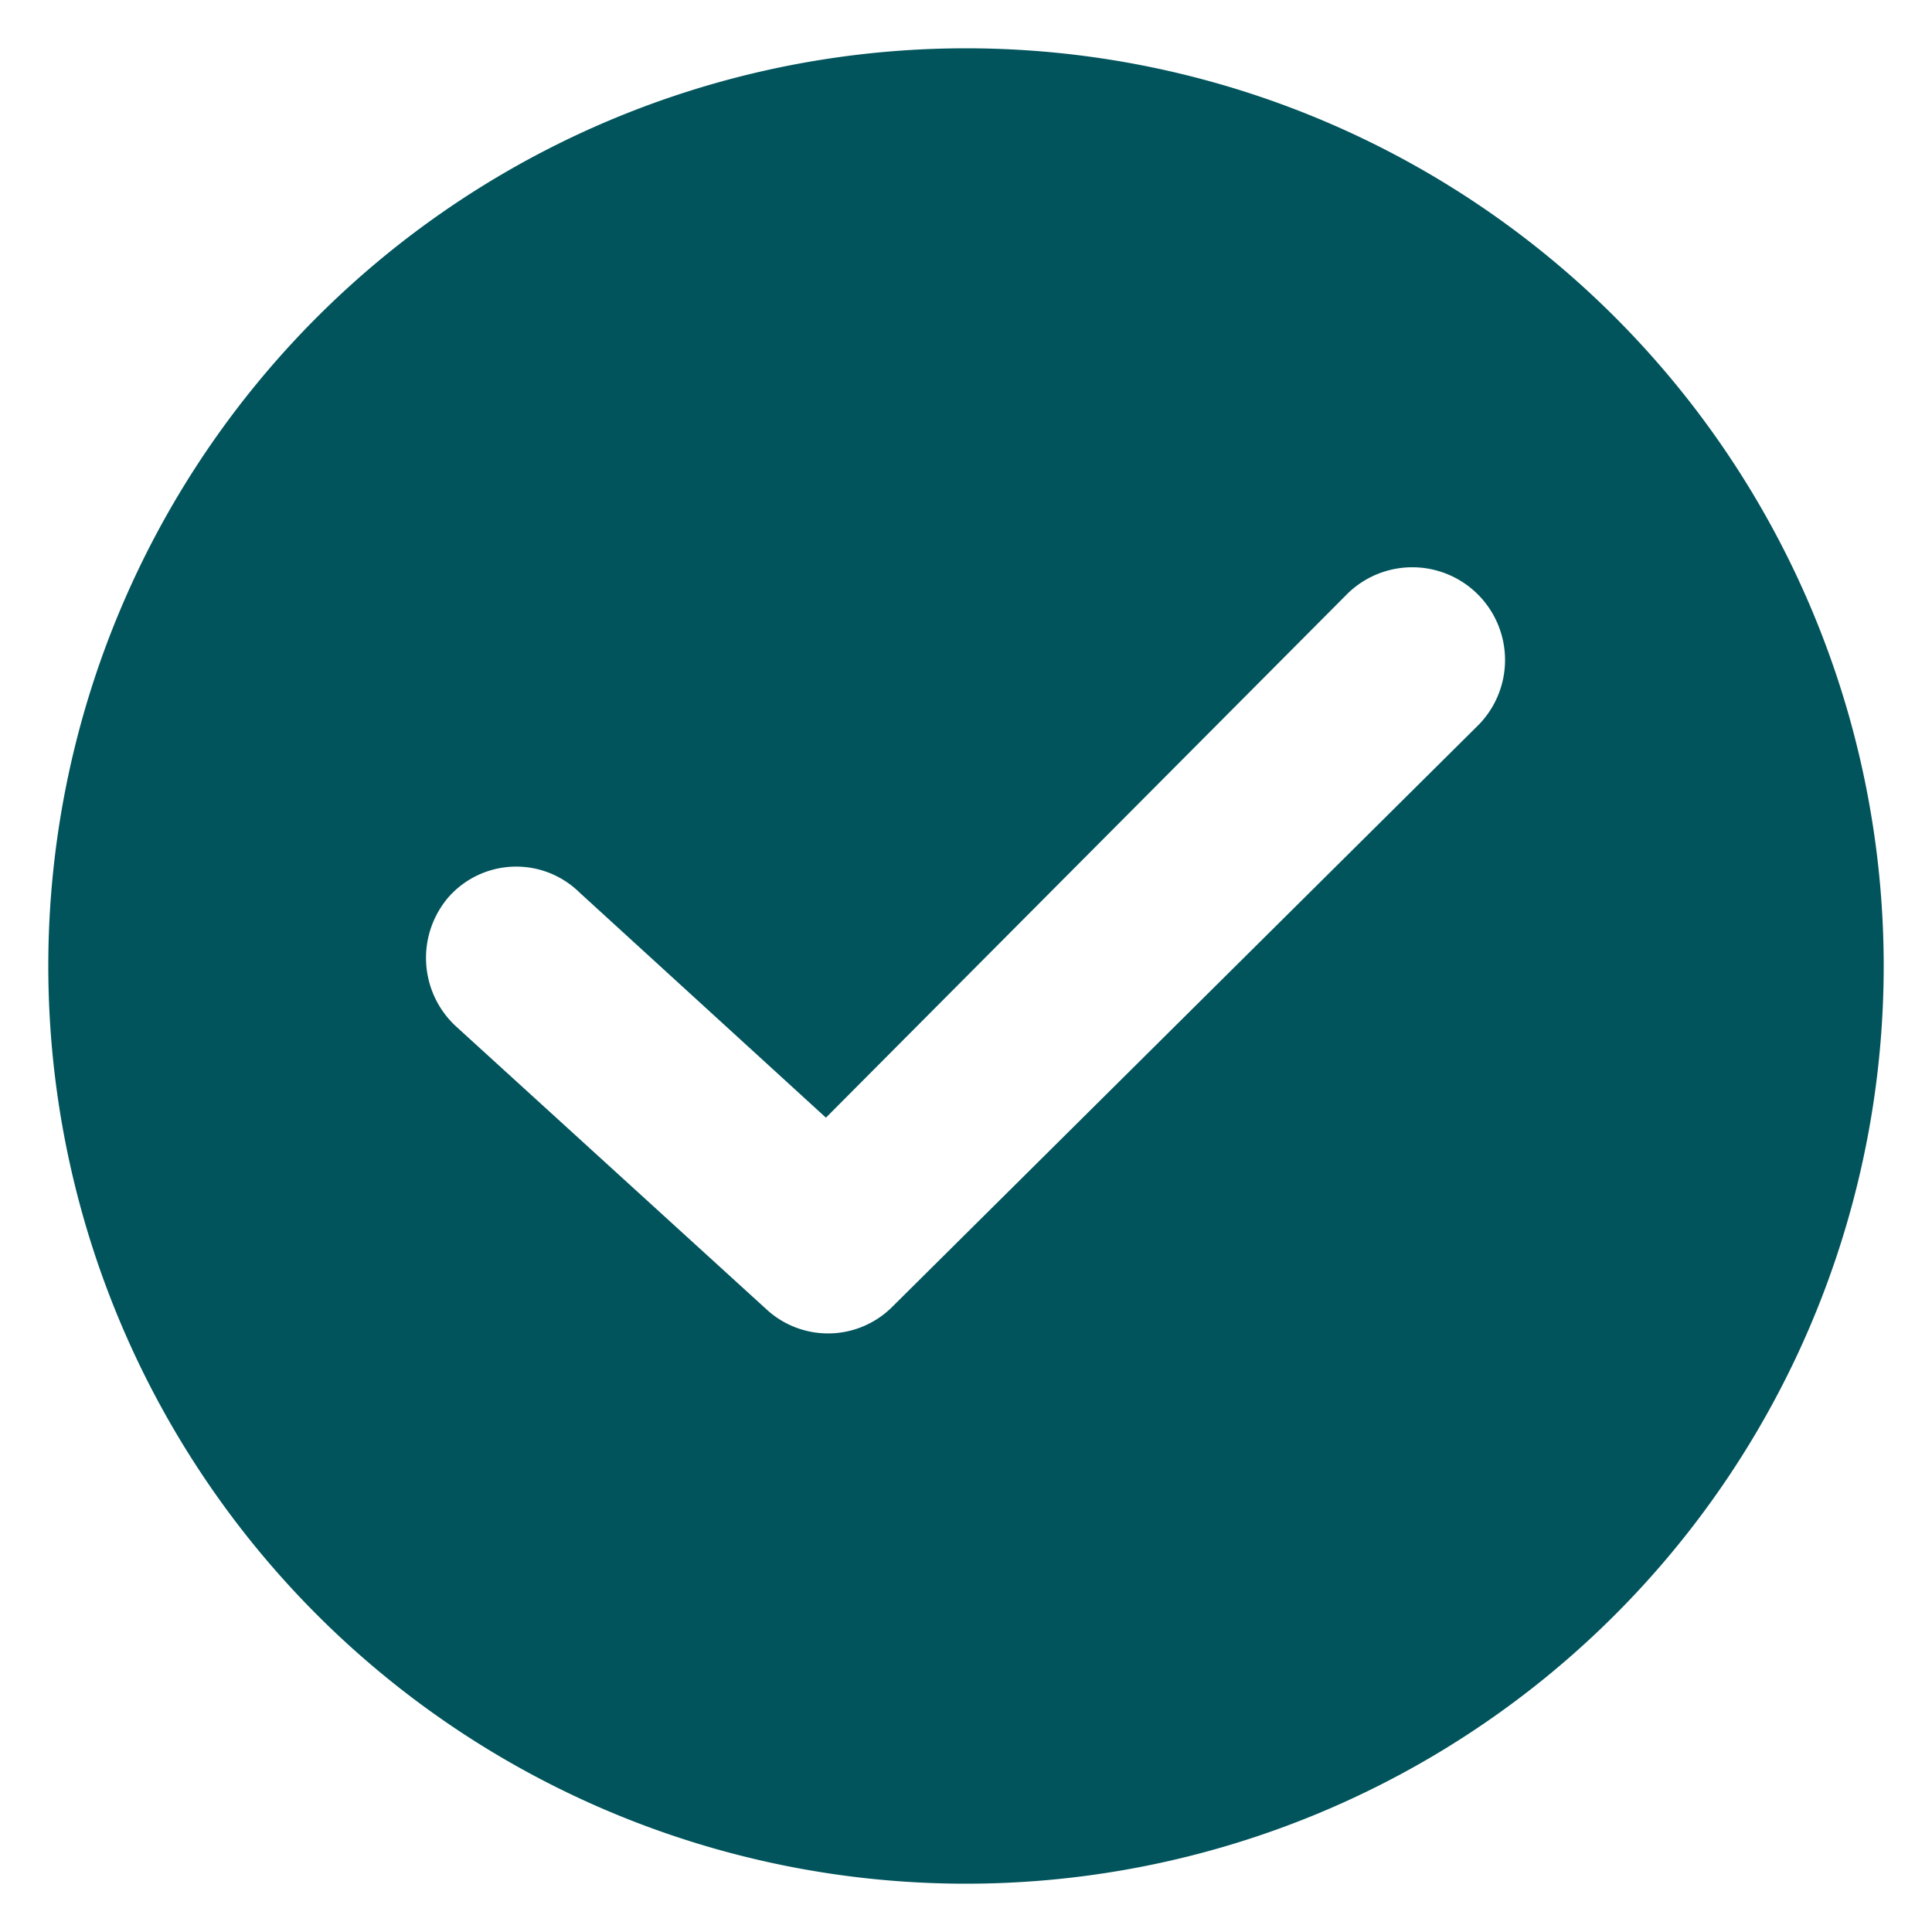
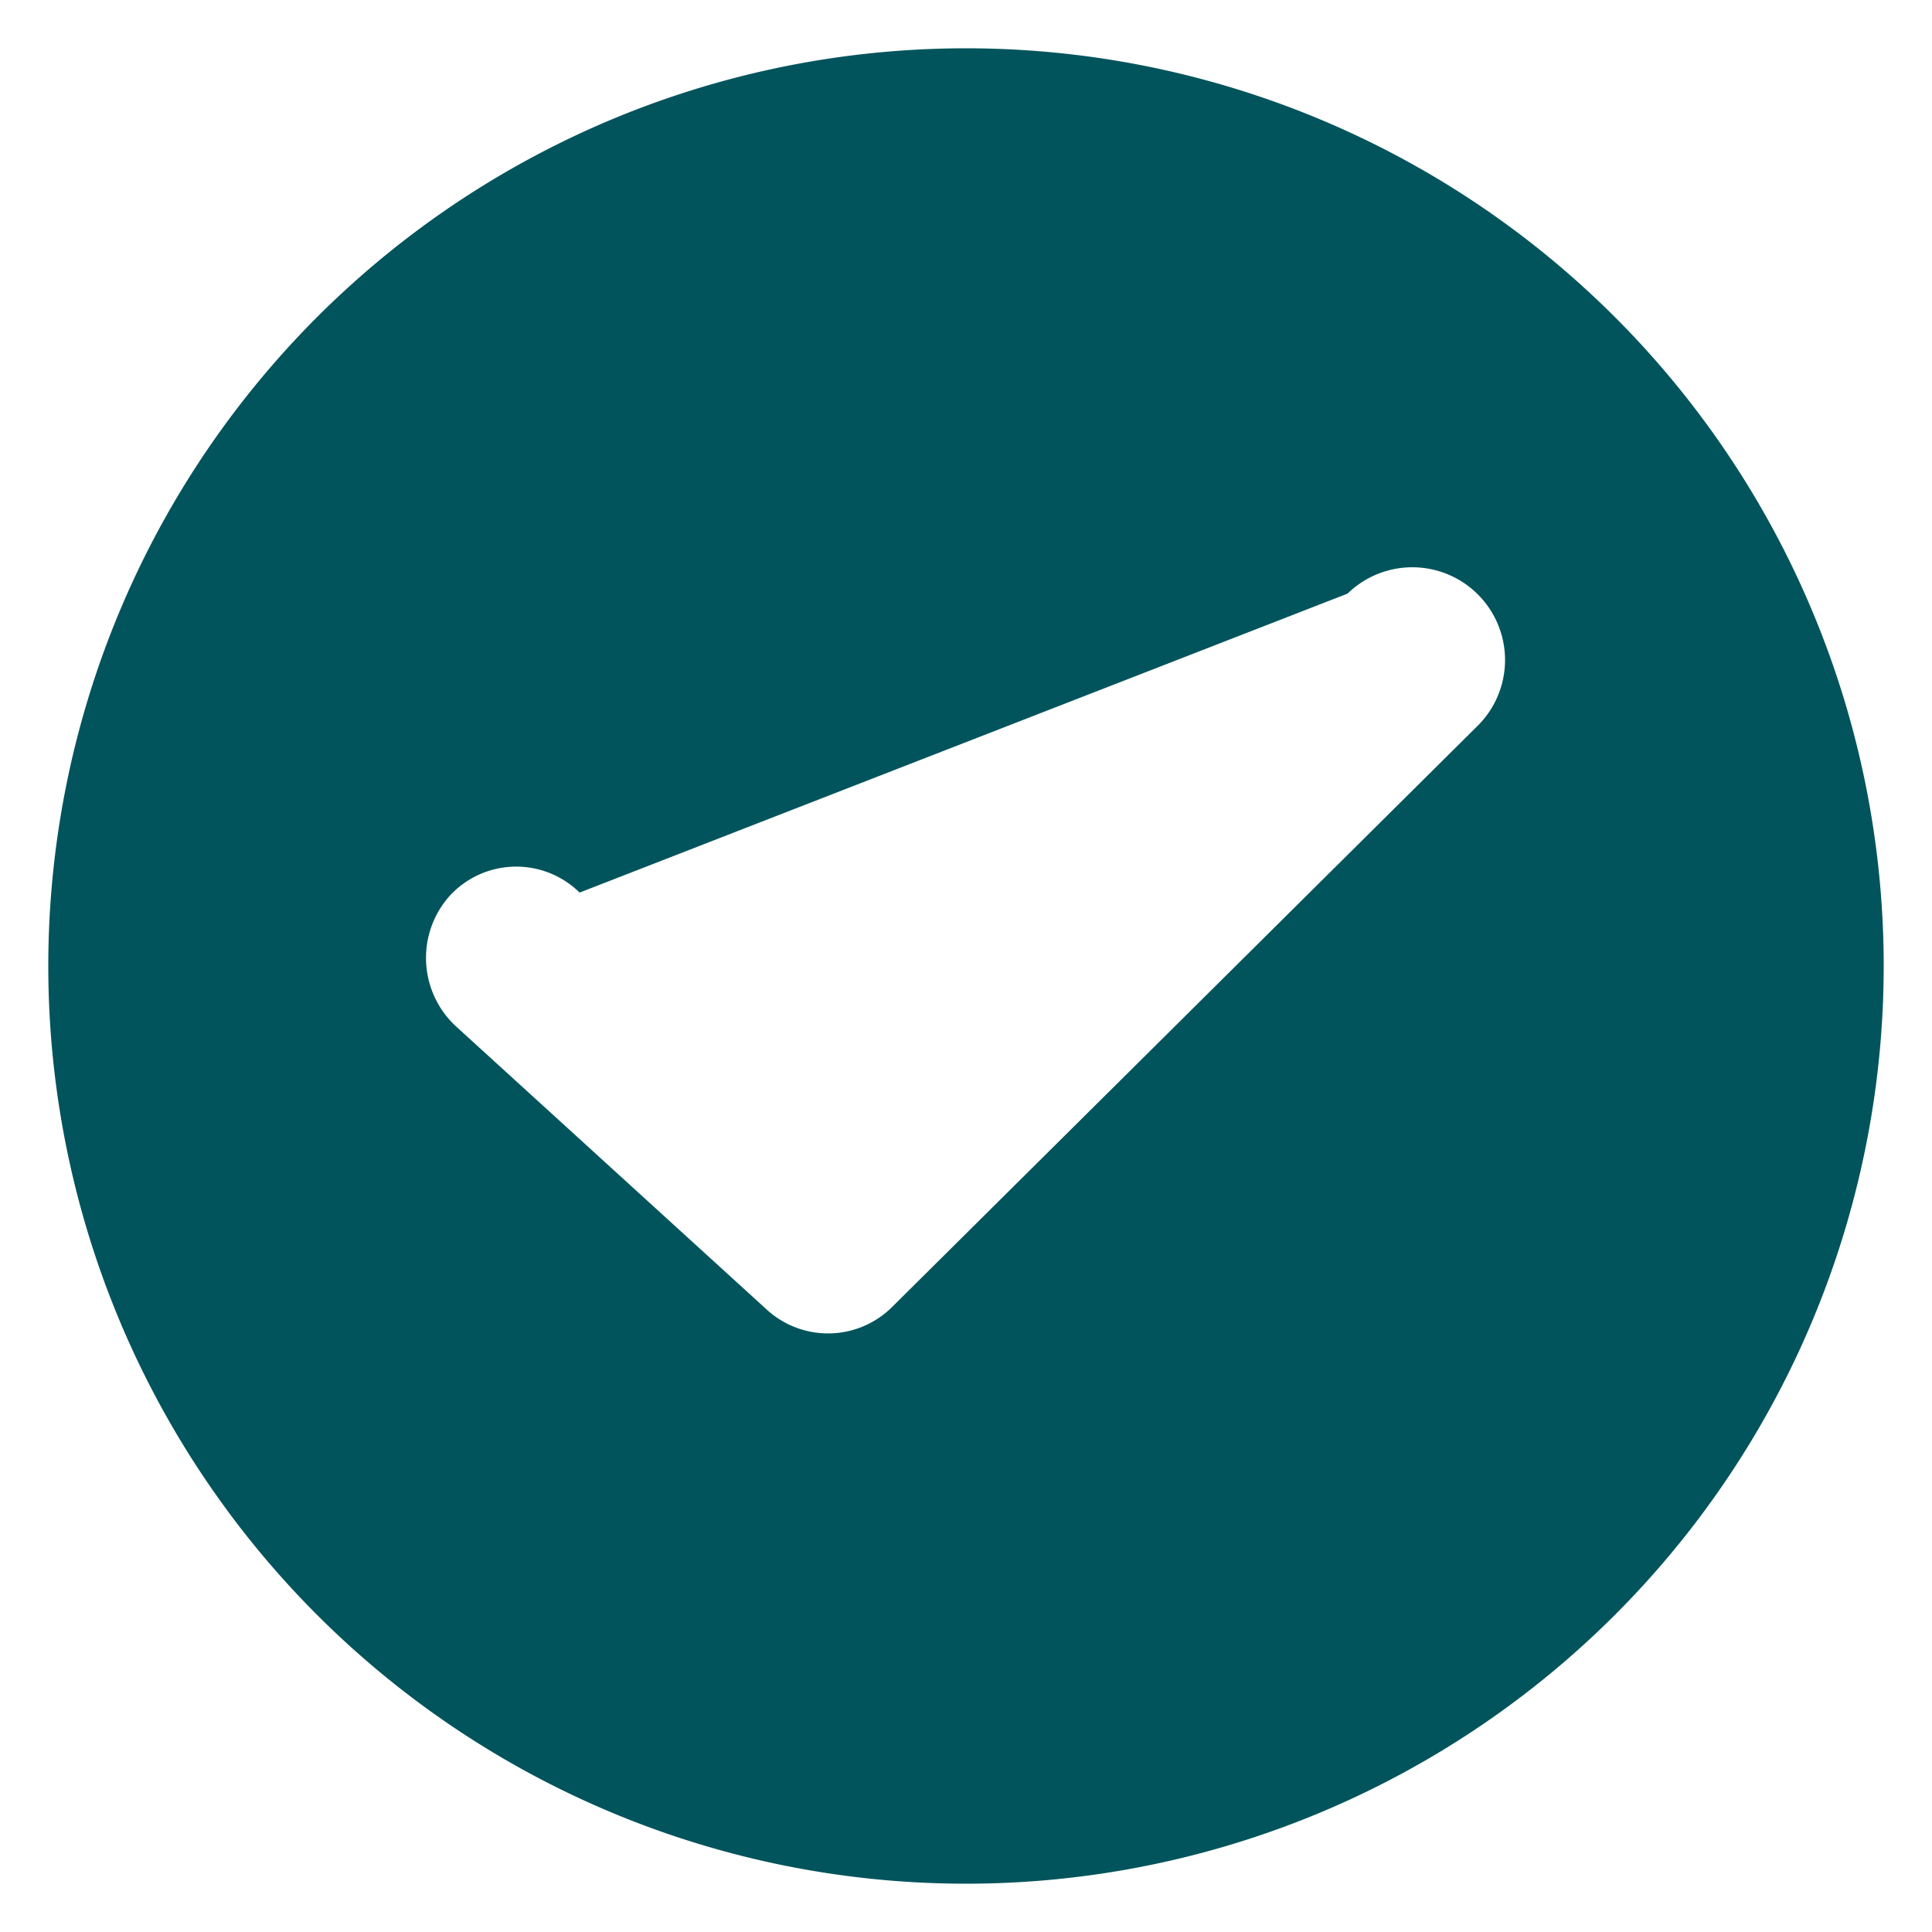
<svg xmlns="http://www.w3.org/2000/svg" id="Layer_1" data-name="Layer 1" viewBox="0 0 40 40">
  <defs>
    <style>.cls-1{fill:#01545c;}</style>
  </defs>
-   <path class="cls-1" d="M20,1A19,19,0,1,0,39,20,19,19,0,0,0,20,1ZM30.62,15,18.48,27.05a1.88,1.88,0,0,1-2.62.05L9.43,21.24a1.93,1.93,0,0,1-.14-2.67A1.87,1.87,0,0,1,12,18.48l5.1,4.66L27.9,12.29A1.92,1.92,0,0,1,30.62,15Z" />
+   <path class="cls-1" d="M20,1A19,19,0,1,0,39,20,19,19,0,0,0,20,1ZM30.62,15,18.48,27.05a1.88,1.88,0,0,1-2.62.05L9.43,21.24a1.93,1.93,0,0,1-.14-2.67A1.87,1.87,0,0,1,12,18.48L27.9,12.29A1.92,1.92,0,0,1,30.62,15Z" />
</svg>